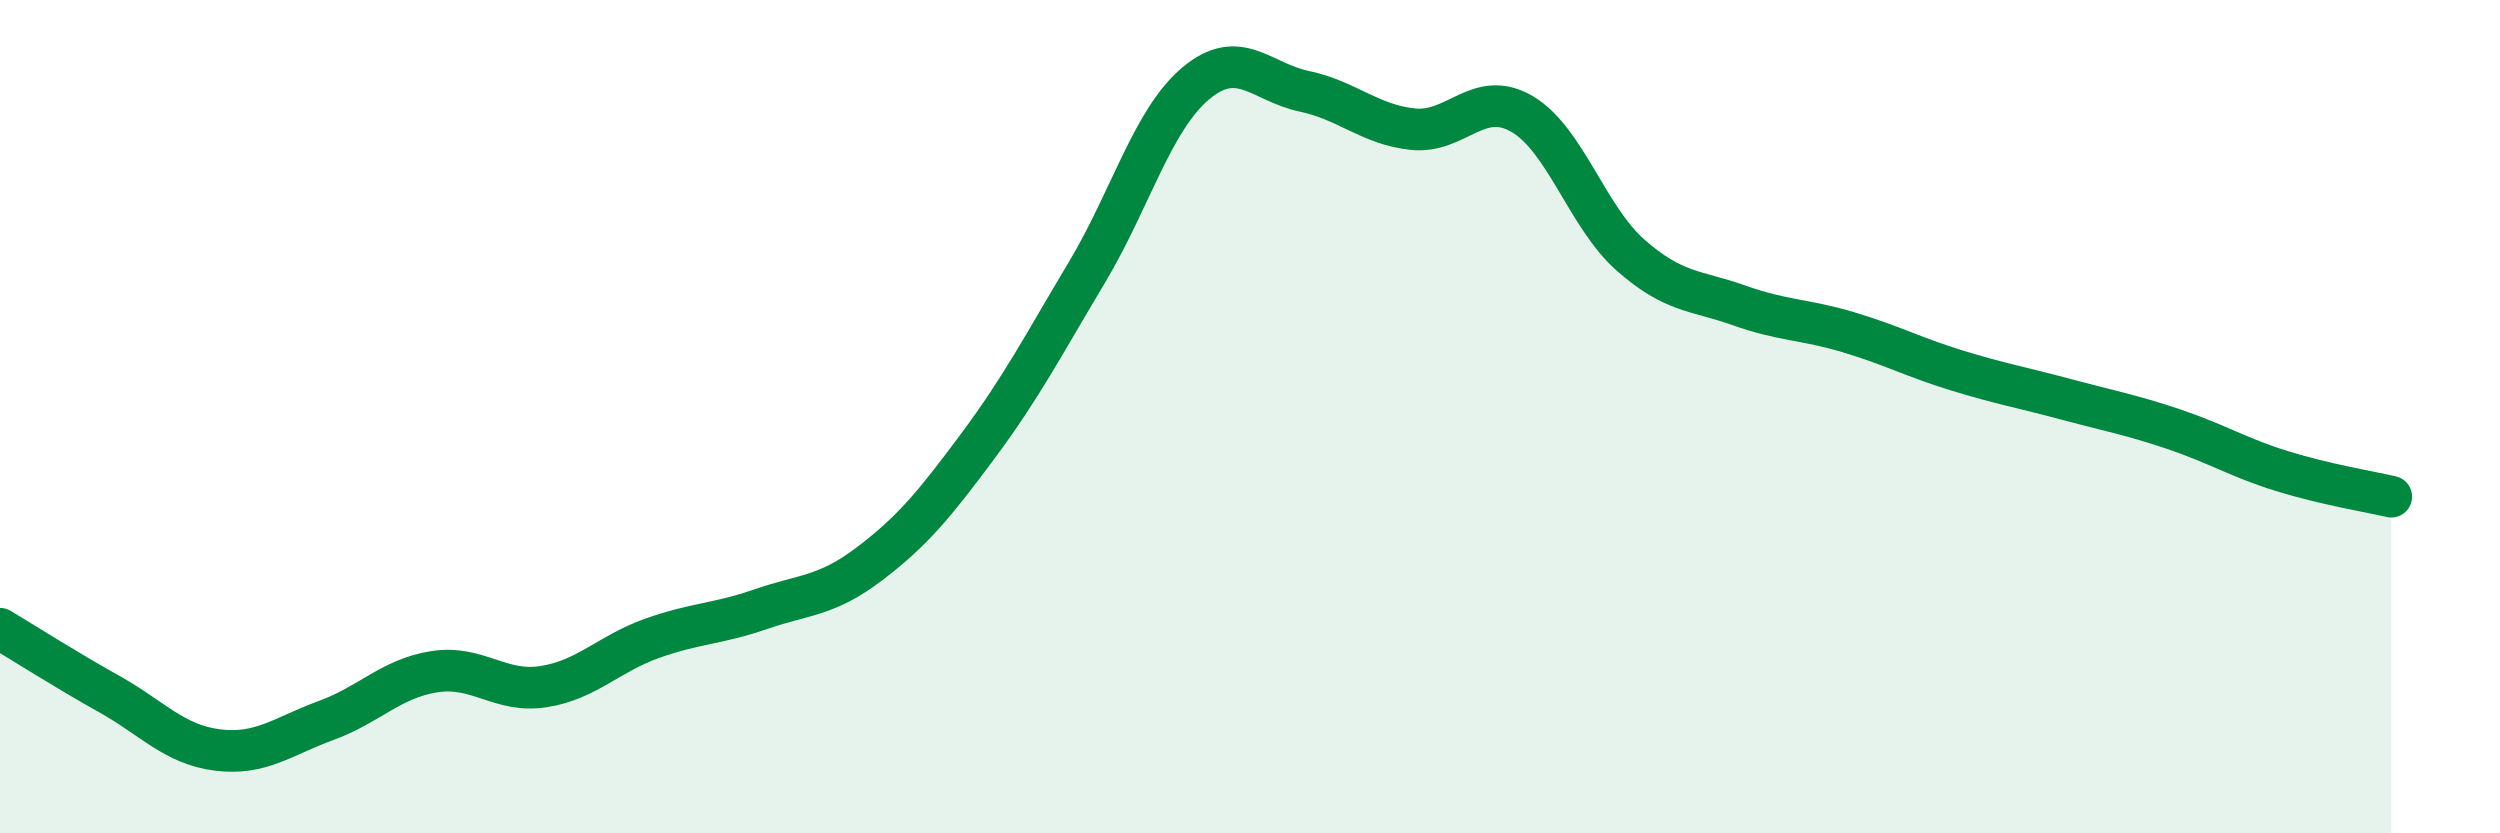
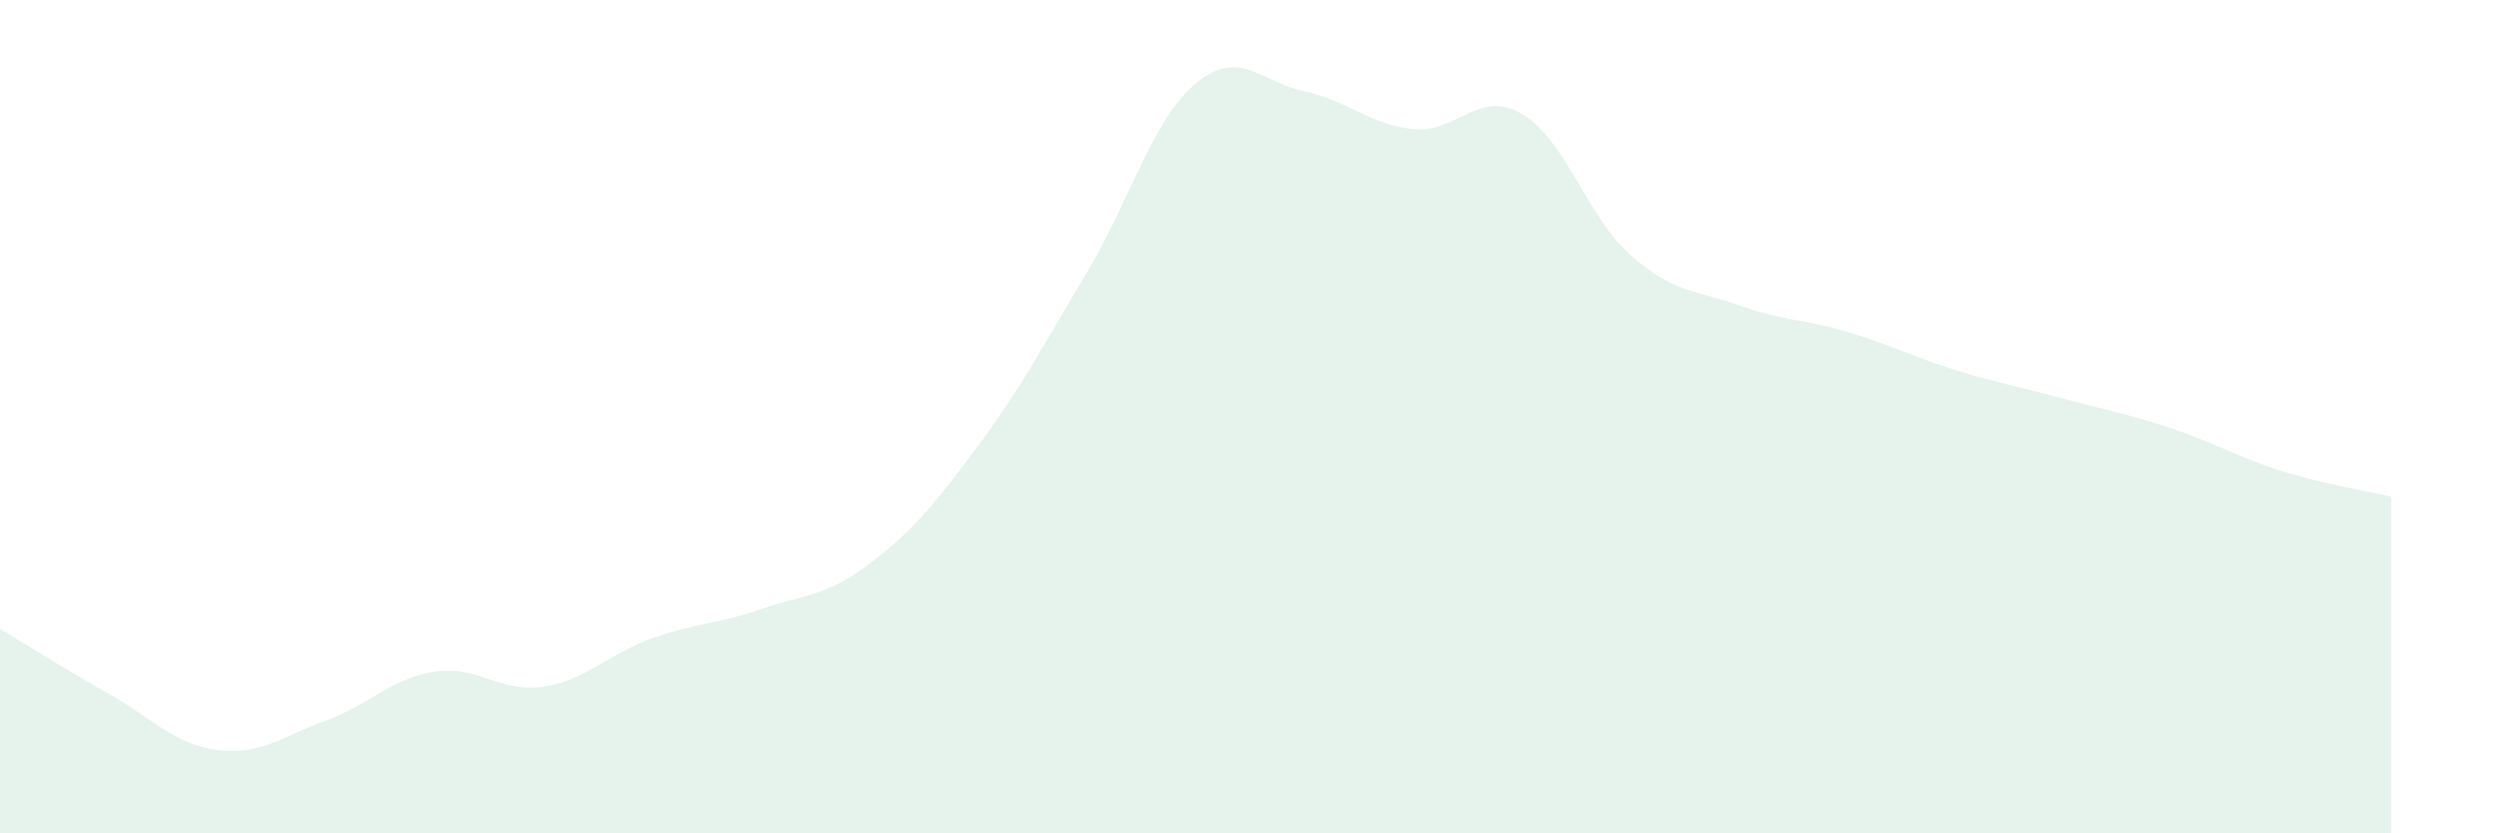
<svg xmlns="http://www.w3.org/2000/svg" width="60" height="20" viewBox="0 0 60 20">
  <path d="M 0,15.09 C 0.52,15.4 1.57,16.07 2.61,16.65 C 3.65,17.23 4.18,17.87 5.22,18 C 6.26,18.13 6.79,17.67 7.83,17.29 C 8.87,16.91 9.39,16.28 10.43,16.12 C 11.47,15.96 12,16.64 13.04,16.48 C 14.08,16.32 14.61,15.69 15.65,15.32 C 16.69,14.95 17.22,14.98 18.26,14.62 C 19.3,14.26 19.83,14.32 20.87,13.53 C 21.91,12.74 22.44,12.09 23.48,10.69 C 24.52,9.29 25.05,8.27 26.09,6.53 C 27.13,4.79 27.66,2.87 28.7,2 C 29.74,1.13 30.26,1.97 31.3,2.19 C 32.34,2.41 32.87,2.99 33.91,3.1 C 34.95,3.21 35.48,2.13 36.52,2.73 C 37.56,3.33 38.09,5.2 39.13,6.12 C 40.17,7.04 40.7,6.96 41.74,7.33 C 42.78,7.7 43.31,7.66 44.35,7.97 C 45.39,8.28 45.92,8.57 46.96,8.89 C 48,9.21 48.53,9.3 49.57,9.58 C 50.61,9.86 51.13,9.95 52.17,10.3 C 53.21,10.65 53.74,10.99 54.78,11.31 C 55.82,11.63 56.87,11.8 57.39,11.92L57.39 20L0 20Z" fill="#008740" opacity="0.1" stroke-linecap="round" stroke-linejoin="round" />
-   <path d="M 0,15.09 C 0.52,15.4 1.57,16.07 2.61,16.65 C 3.65,17.23 4.18,17.87 5.22,18 C 6.26,18.13 6.79,17.67 7.83,17.29 C 8.87,16.91 9.39,16.28 10.43,16.12 C 11.47,15.96 12,16.64 13.04,16.48 C 14.08,16.32 14.61,15.69 15.65,15.32 C 16.69,14.95 17.22,14.98 18.26,14.62 C 19.3,14.26 19.83,14.32 20.87,13.53 C 21.91,12.74 22.44,12.09 23.48,10.69 C 24.52,9.29 25.05,8.27 26.09,6.53 C 27.13,4.79 27.66,2.87 28.7,2 C 29.74,1.13 30.26,1.97 31.3,2.19 C 32.34,2.41 32.87,2.99 33.91,3.1 C 34.95,3.21 35.48,2.13 36.52,2.73 C 37.56,3.33 38.09,5.2 39.13,6.12 C 40.17,7.04 40.7,6.96 41.74,7.33 C 42.78,7.7 43.31,7.66 44.35,7.97 C 45.39,8.28 45.92,8.57 46.96,8.89 C 48,9.21 48.53,9.3 49.57,9.58 C 50.61,9.86 51.13,9.95 52.17,10.3 C 53.21,10.65 53.74,10.99 54.78,11.31 C 55.82,11.63 56.87,11.8 57.39,11.92" stroke="#008740" stroke-width="1" fill="none" stroke-linecap="round" stroke-linejoin="round" />
</svg>